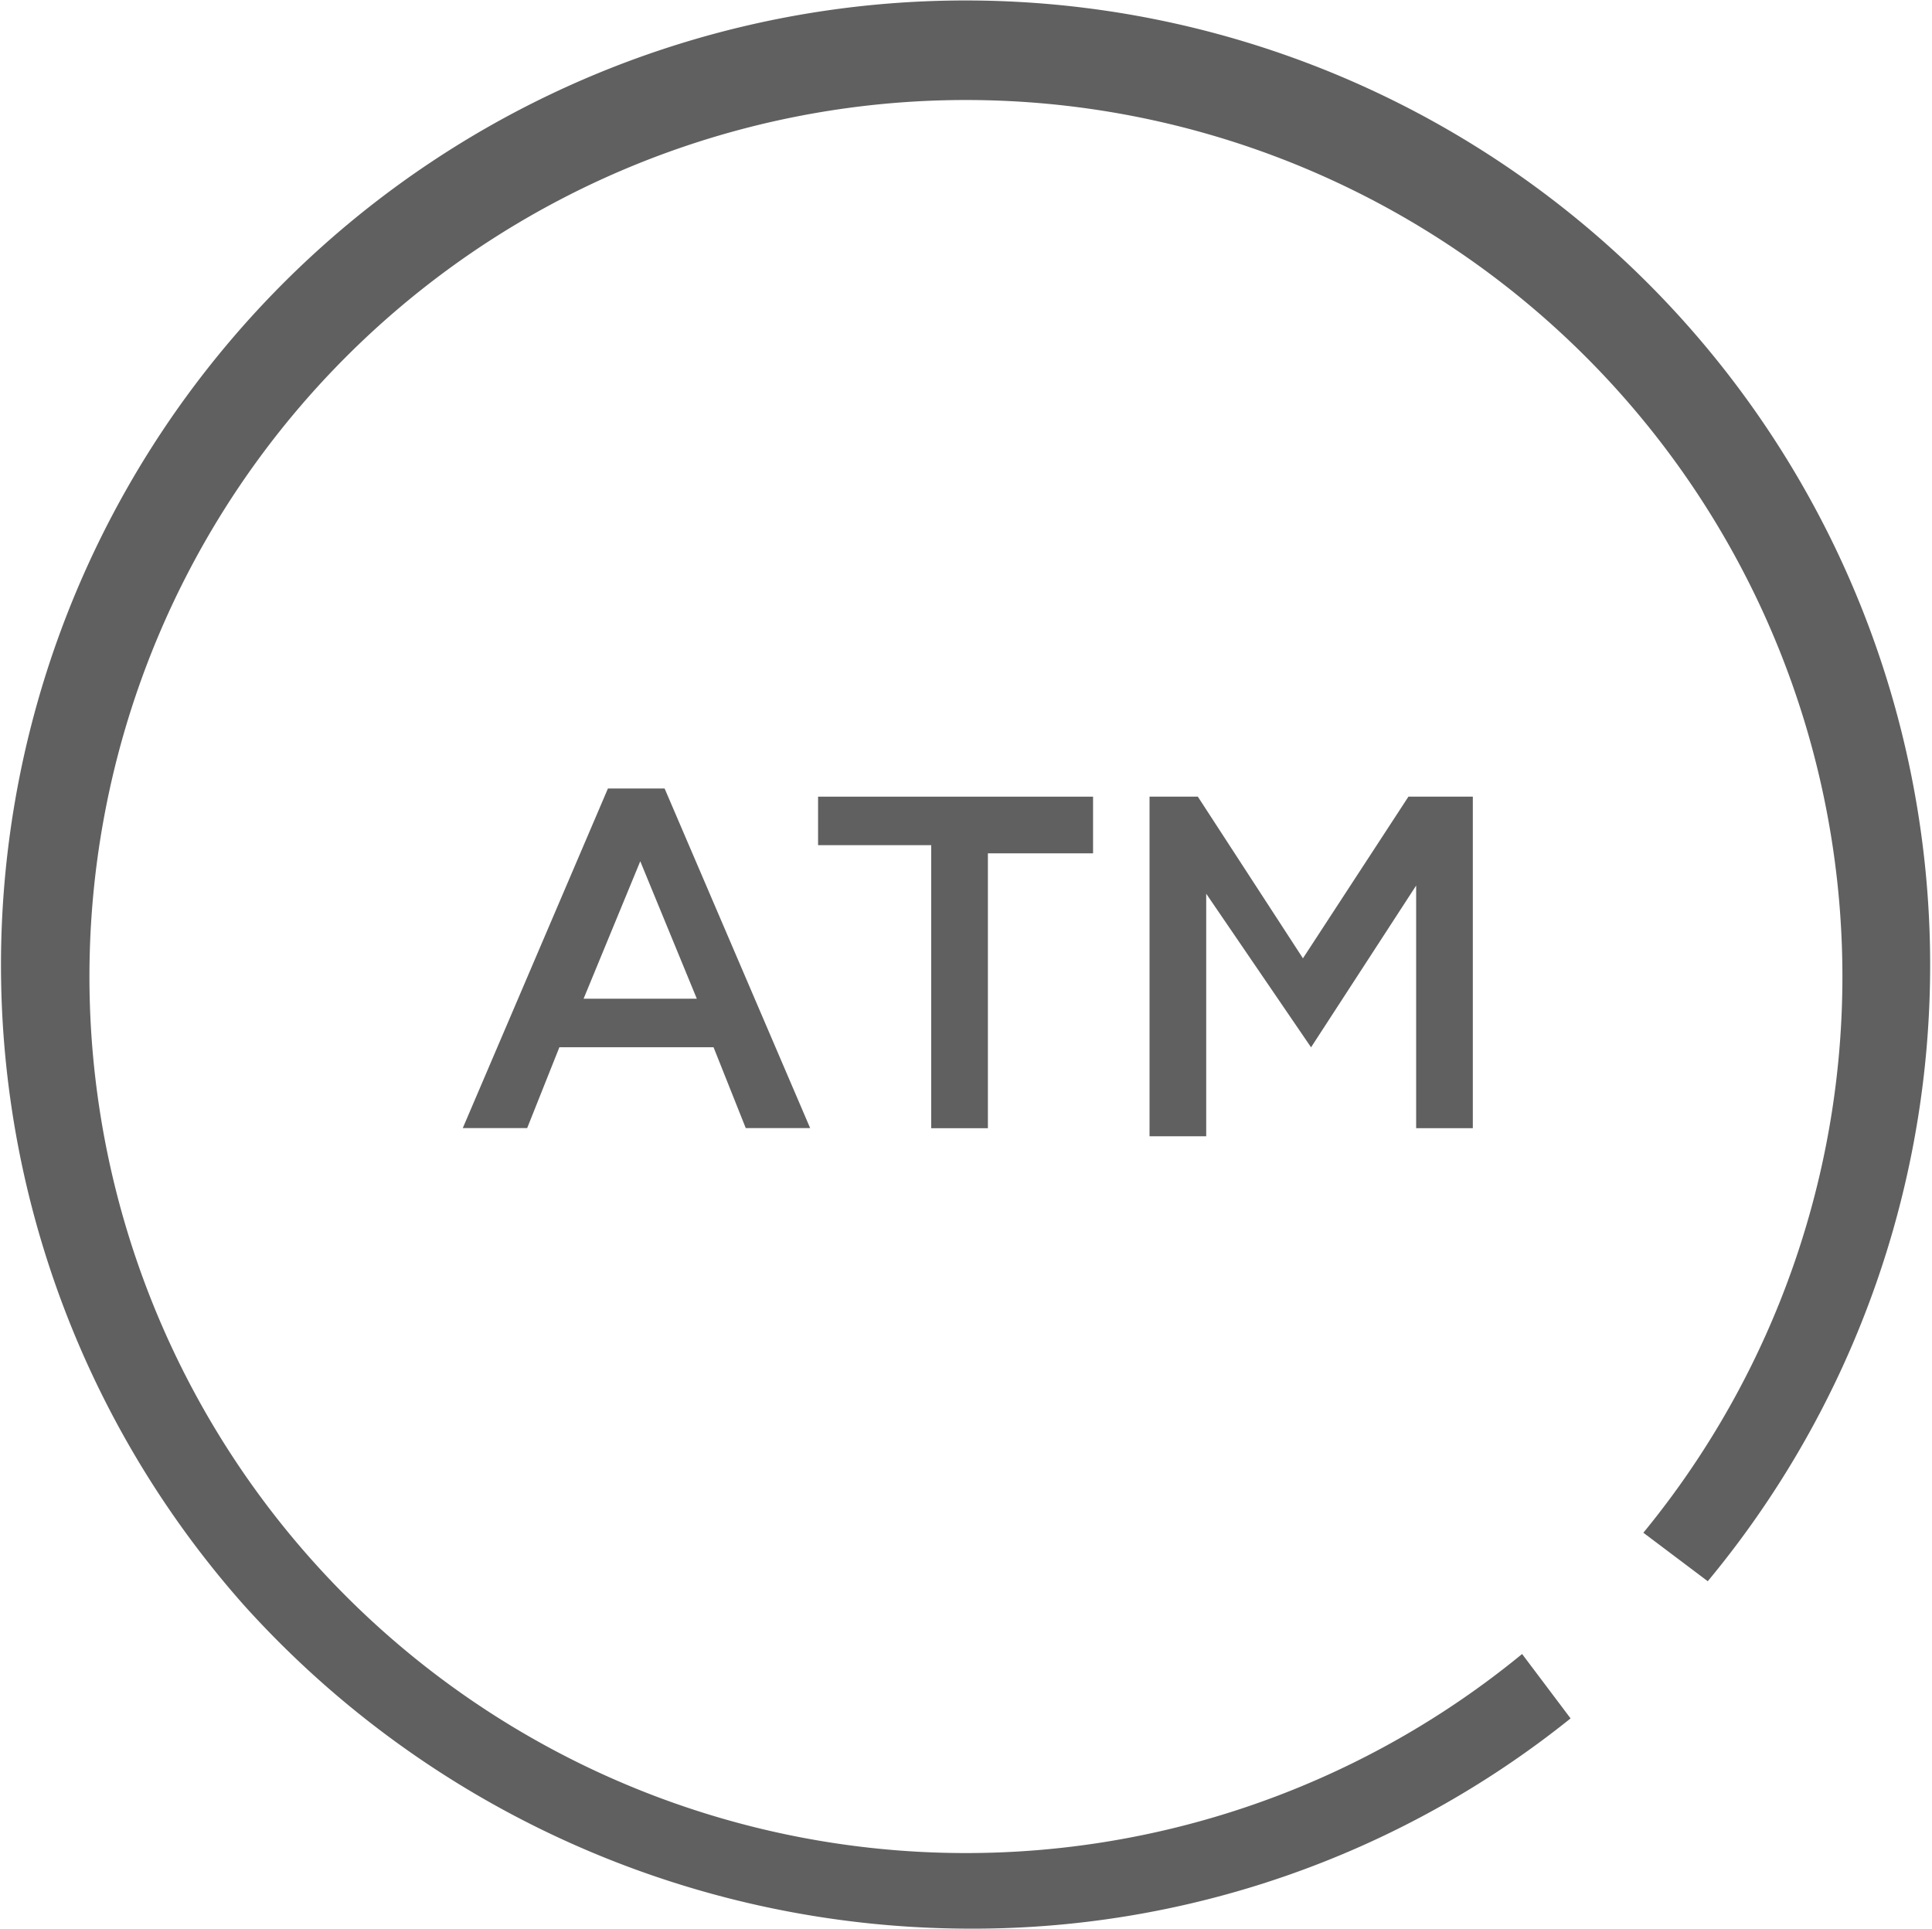
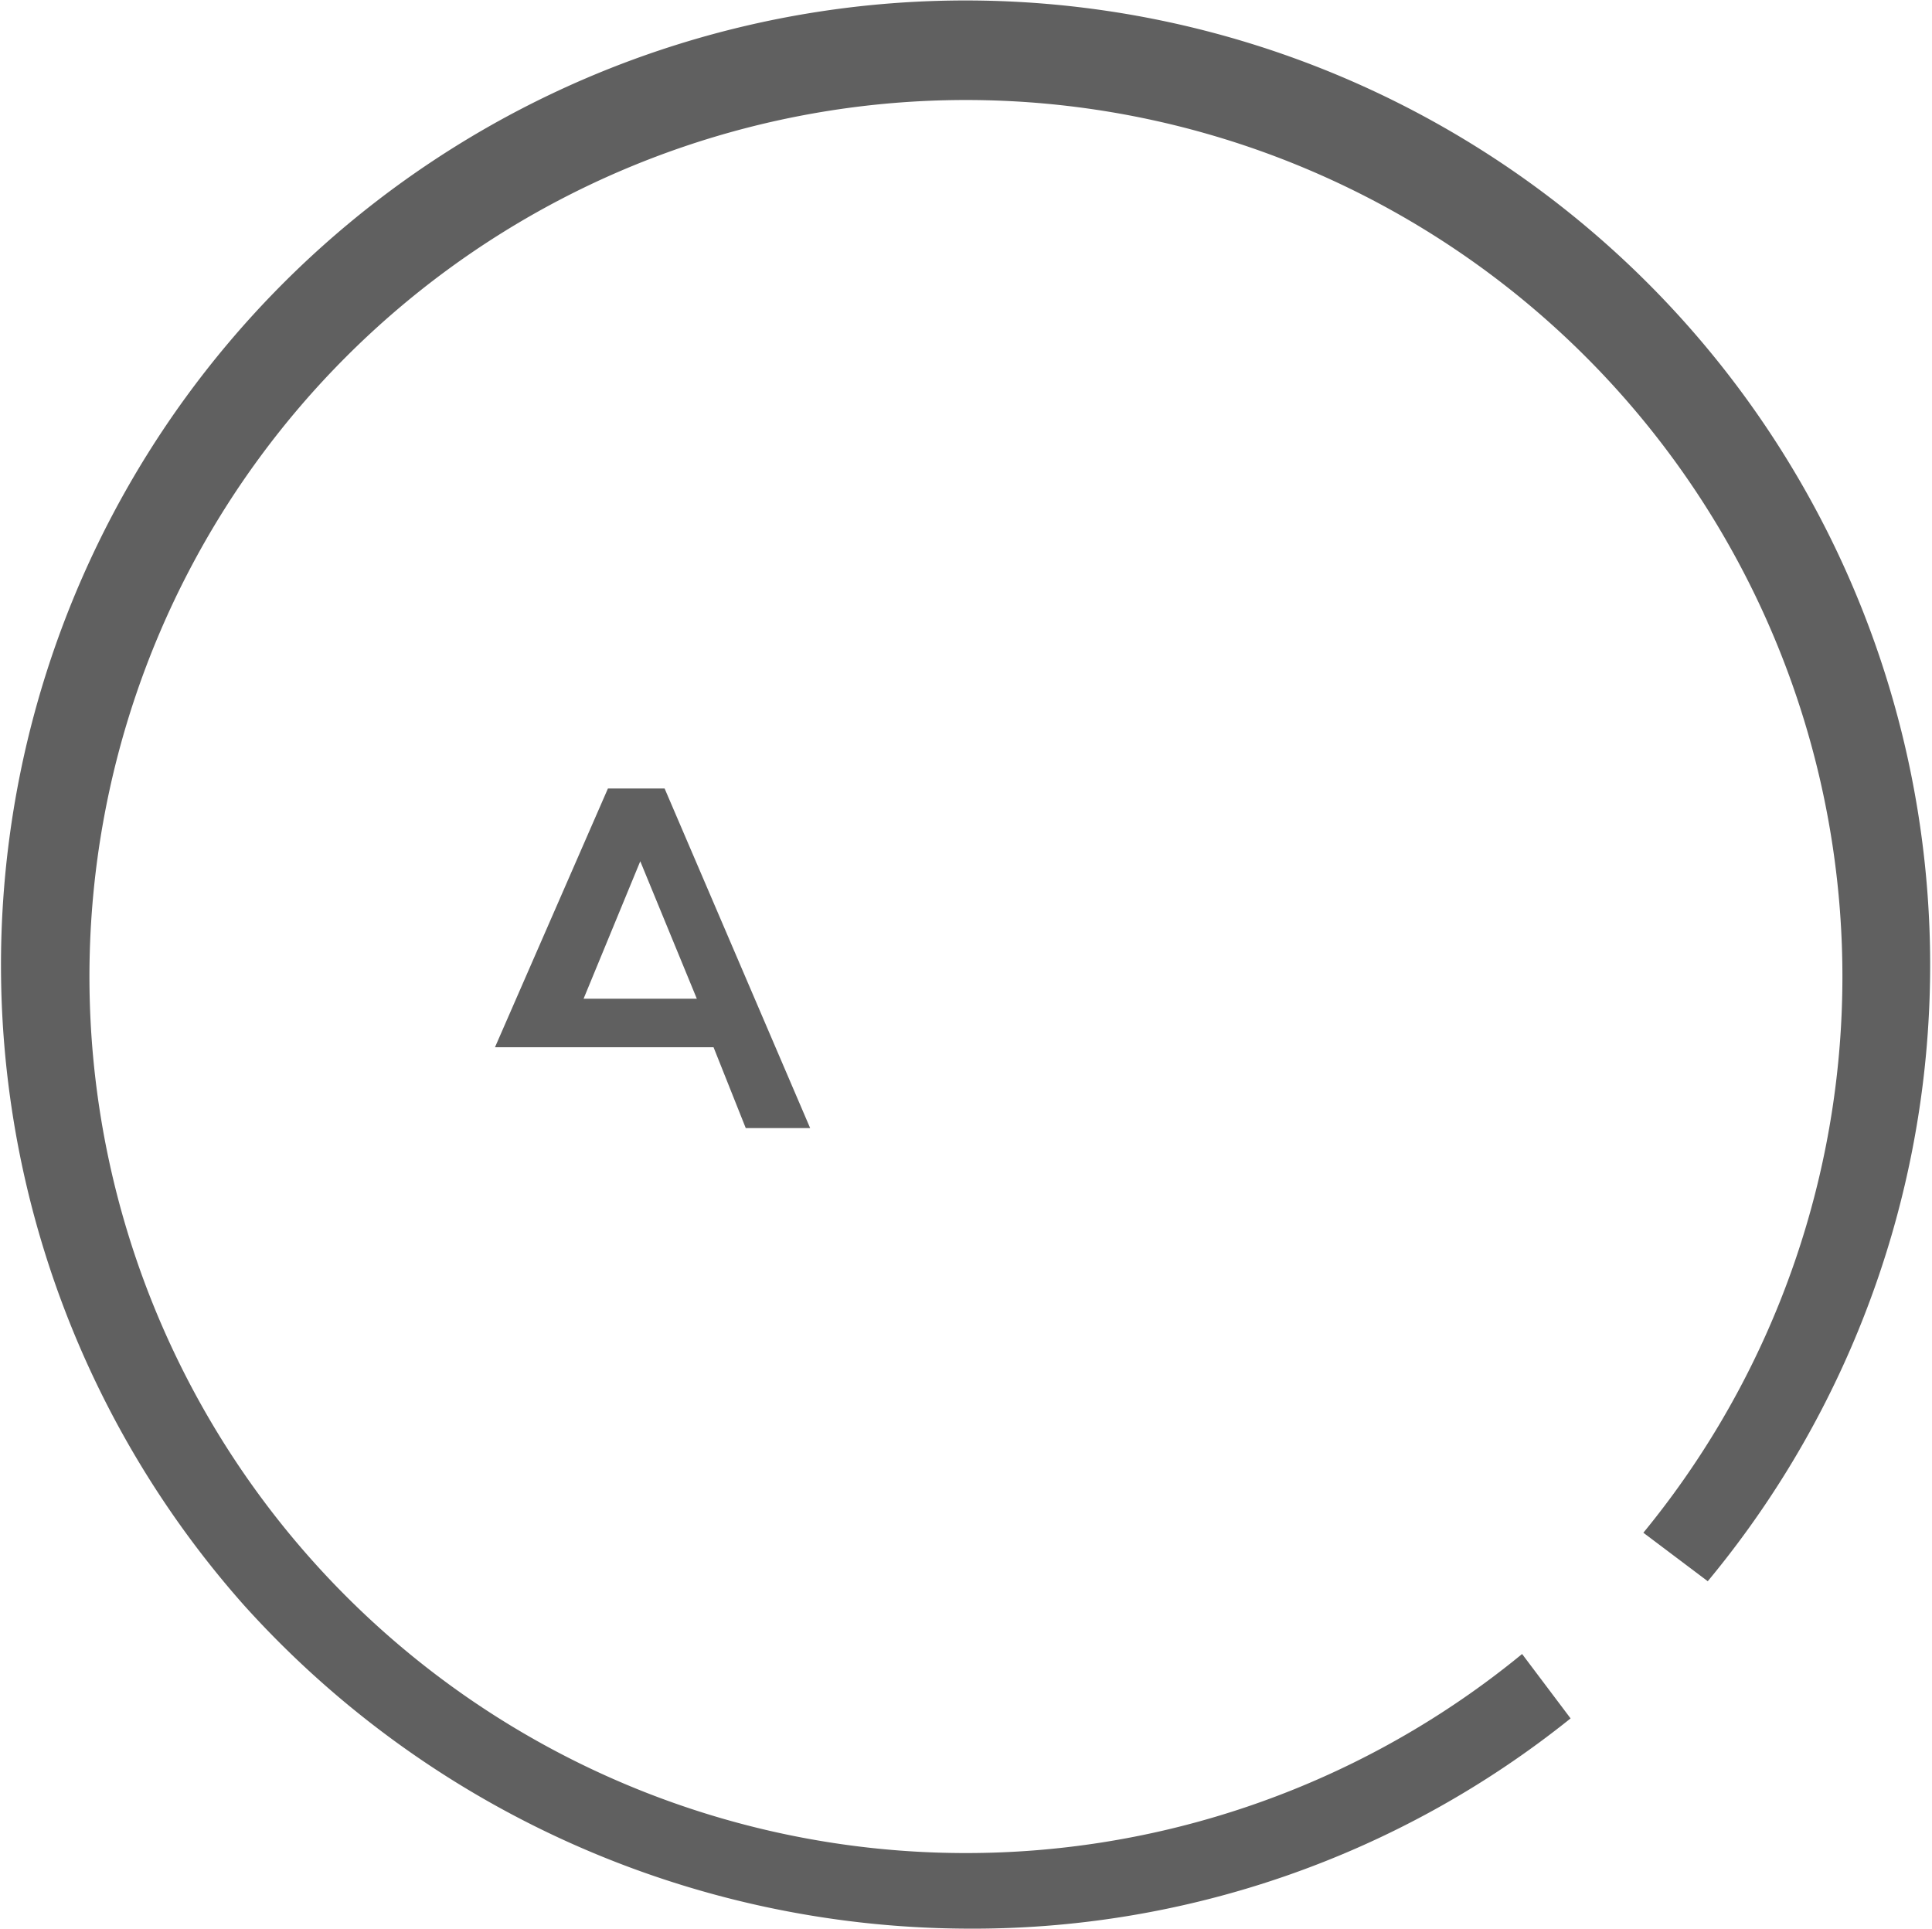
<svg xmlns="http://www.w3.org/2000/svg" viewBox="0 0 30 29.946">
  <defs>
    <style>.cls-1{fill:#606060}</style>
  </defs>
  <g id="atm">
    <g id="XMLID_30_">
      <path id="XMLID_154_" class="cls-1" d="M15.045 29.994A15.18 15.18 0 0 1 3.87 24.972 14.978 14.978 0 1 1 26.6 24.6l-1-.753a13.61 13.61 0 1 0-1.883 1.883l.753 1a14.822 14.822 0 0 1-9.425 3.264z" transform="translate(-.082 -.048)" />
    </g>
    <g id="XMLID_40_">
-       <path id="XMLID_41_" class="cls-1" d="M8.06 9.8h.88l2.26 5.273h-1l-.5-1.255H7.306l-.5 1.255h-1zm1.38 3.264l-.878-2.134-.88 2.134z" transform="translate(1.38 2.443)" />
-       <path id="XMLID_48_" class="cls-1" d="M11.832 10.653H10.2V9.9h4.27v.88h-1.633v4.268h-.88v-4.395z" transform="translate(2.503 2.47)" />
-       <path id="XMLID_50_" class="cls-1" d="M14.1 9.9h1l1.632 2.51L18.37 9.9h1v5.148h-.88V11.28l-1.632 2.512-1.628-2.385v3.766h-.88V9.9z" transform="translate(3.5 2.47)" />
+       <path id="XMLID_41_" class="cls-1" d="M8.06 9.8h.88l2.26 5.273h-1l-.5-1.255H7.306h-1zm1.38 3.264l-.878-2.134-.88 2.134z" transform="translate(1.38 2.443)" />
    </g>
  </g>
</svg>